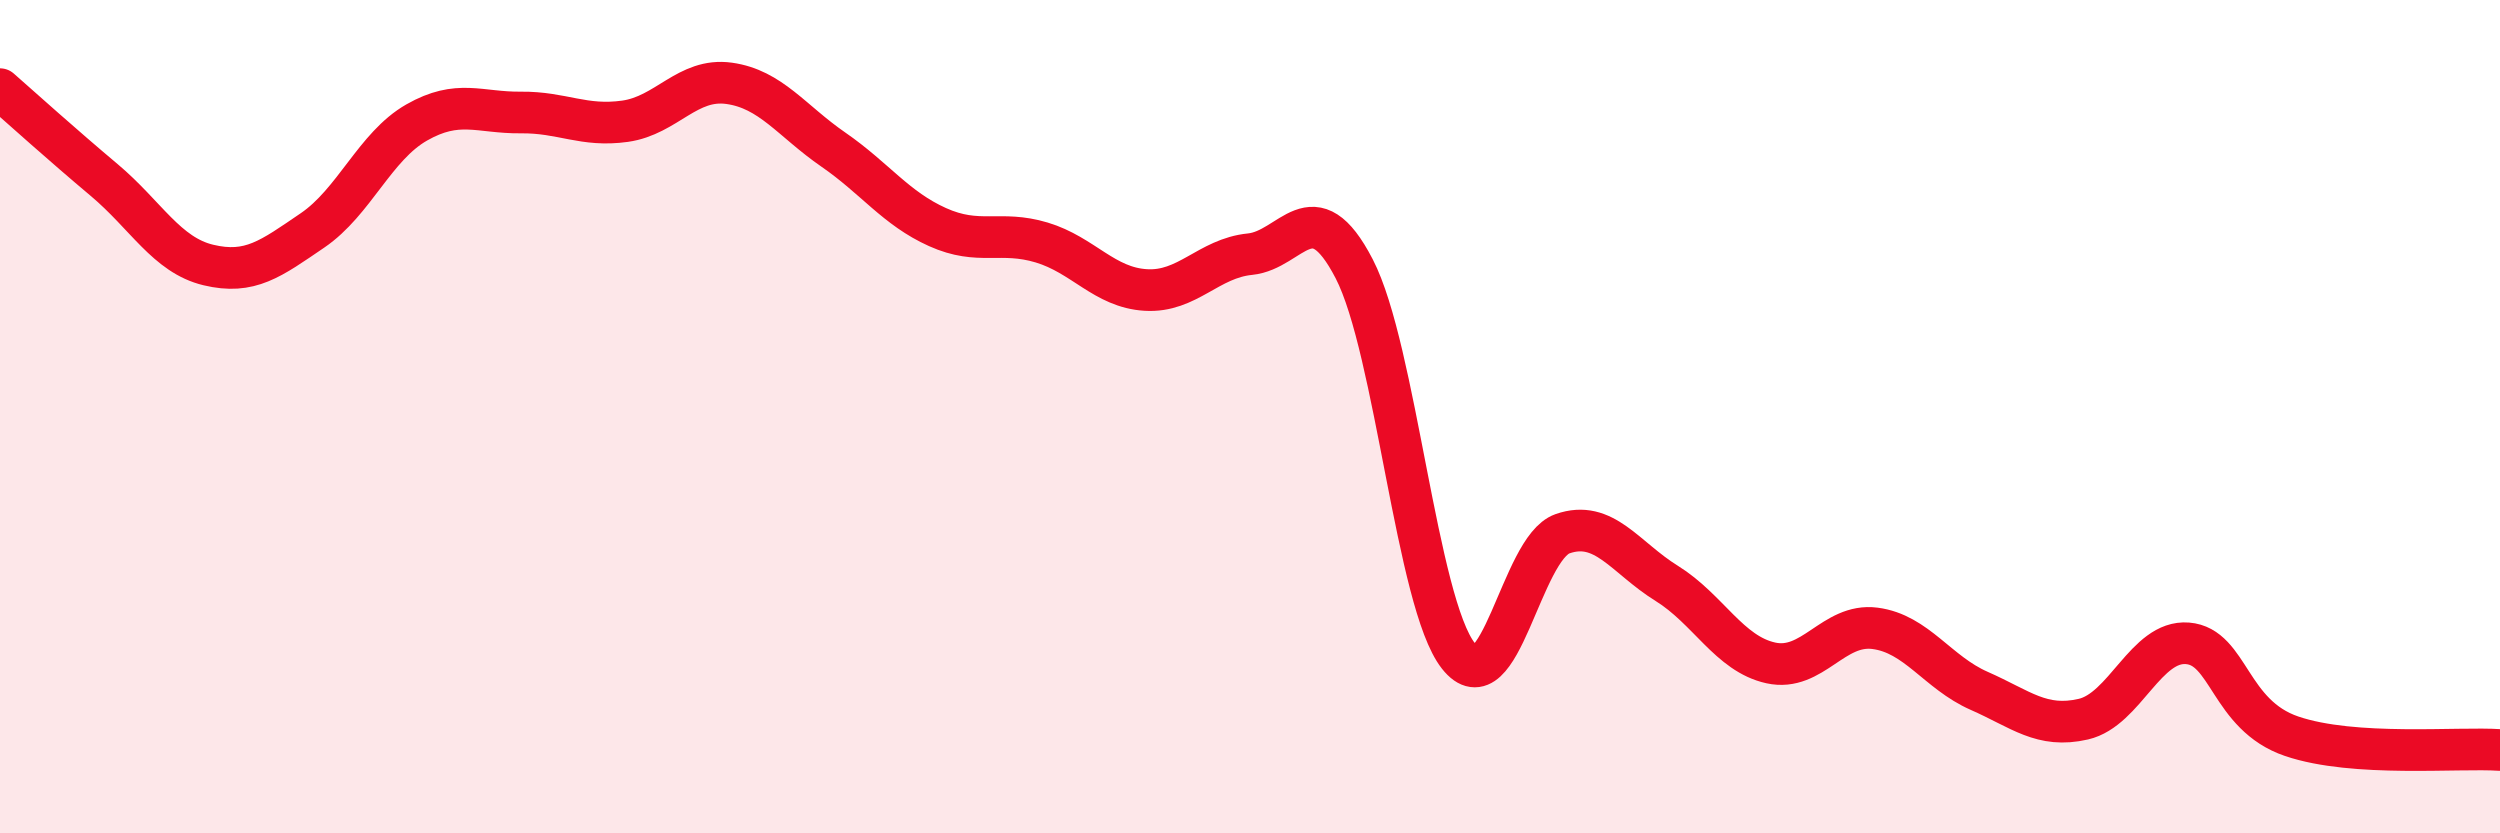
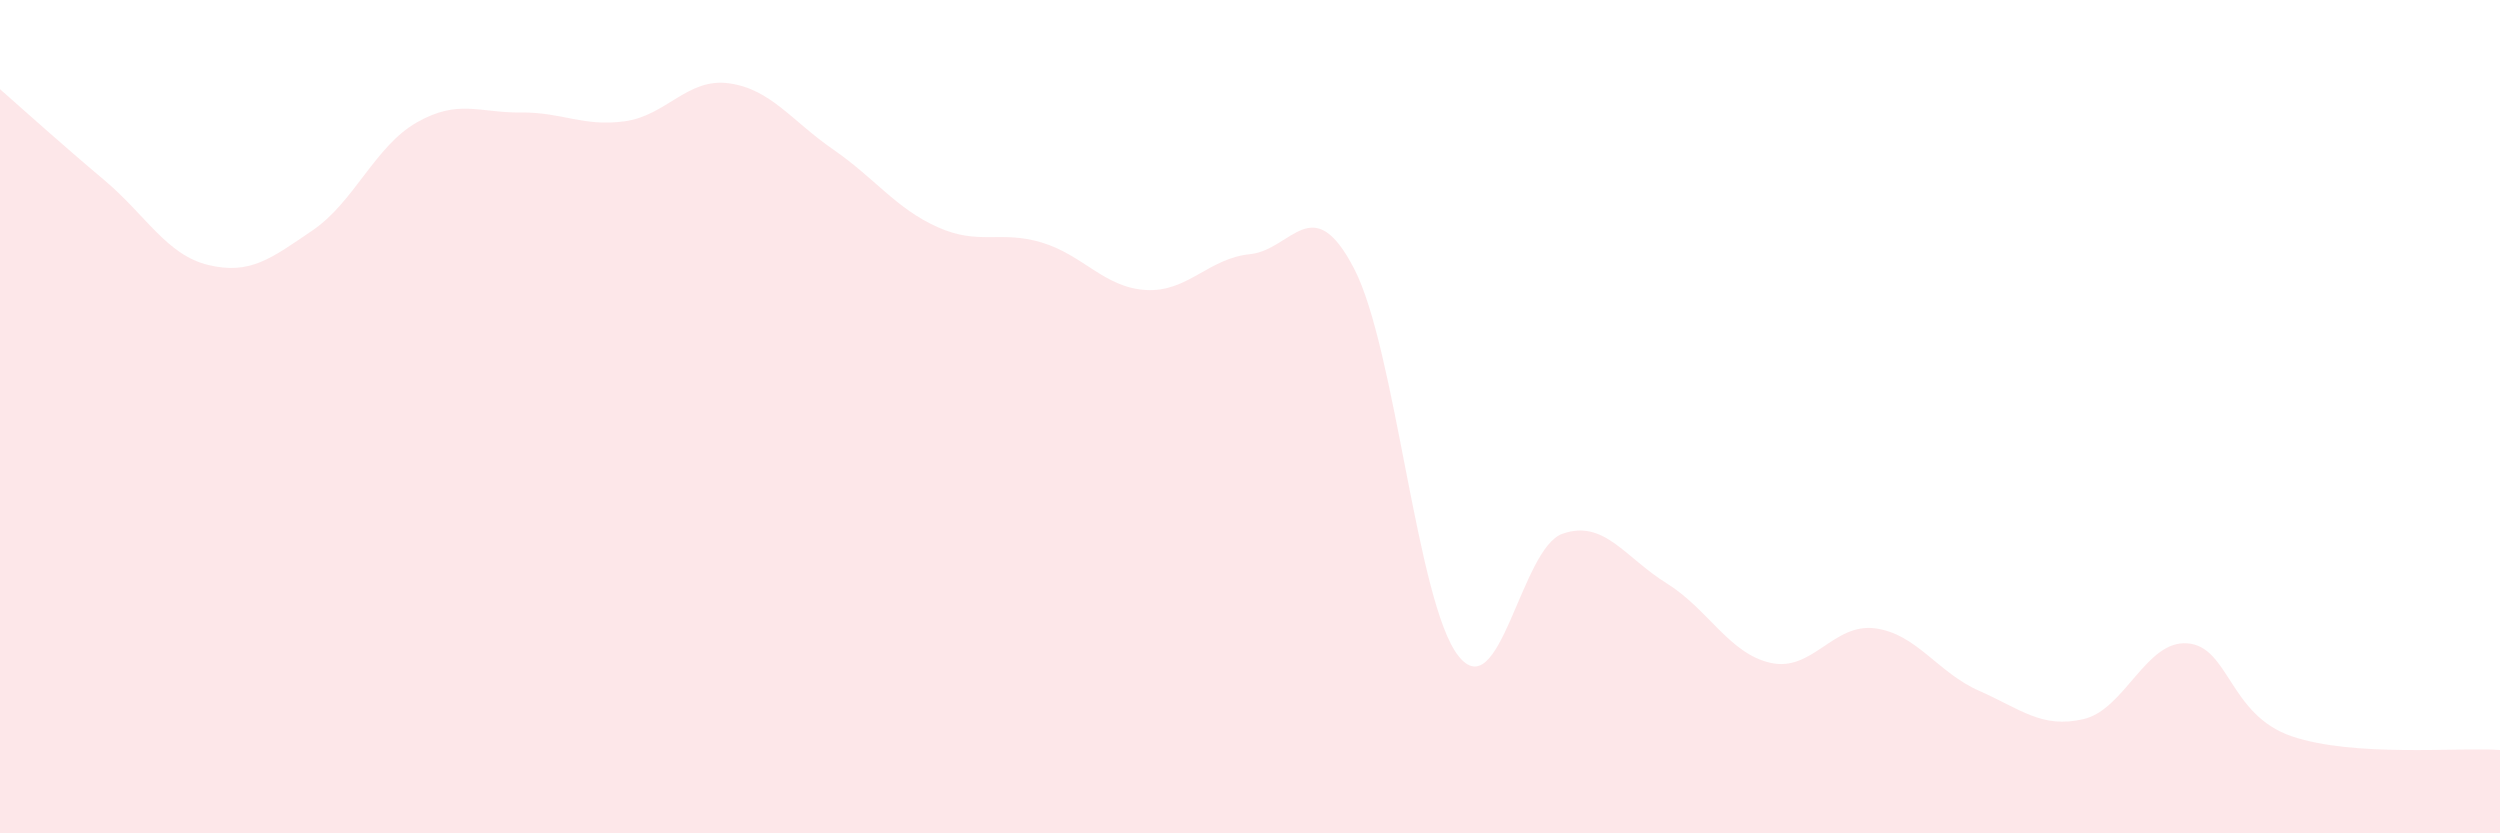
<svg xmlns="http://www.w3.org/2000/svg" width="60" height="20" viewBox="0 0 60 20">
  <path d="M 0,2.14 C 0.5,2.58 1.5,3.48 2.5,4.32 C 3.5,5.16 4,6.12 5,6.36 C 6,6.6 6.5,6.21 7.5,5.53 C 8.5,4.85 9,3.51 10,2.94 C 11,2.37 11.5,2.71 12.5,2.7 C 13.5,2.69 14,3.05 15,2.91 C 16,2.77 16.5,1.86 17.5,2 C 18.5,2.14 19,2.9 20,3.59 C 21,4.28 21.5,5 22.5,5.45 C 23.5,5.9 24,5.52 25,5.82 C 26,6.12 26.5,6.9 27.5,6.96 C 28.5,7.02 29,6.2 30,6.1 C 31,6 31.5,4.52 32.5,6.45 C 33.5,8.38 34,14.47 35,15.74 C 36,17.01 36.5,13.16 37.5,12.81 C 38.5,12.46 39,13.38 40,14 C 41,14.62 41.5,15.69 42.5,15.91 C 43.5,16.13 44,14.95 45,15.08 C 46,15.21 46.5,16.14 47.5,16.58 C 48.5,17.02 49,17.49 50,17.26 C 51,17.03 51.5,15.36 52.5,15.44 C 53.5,15.52 53.5,17.16 55,17.67 C 56.5,18.18 59,17.93 60,18L60 20L0 20Z" fill="#EB0A25" opacity="0.1" stroke-linecap="round" stroke-linejoin="round" />
-   <path d="M 0,2.14 C 0.5,2.58 1.5,3.48 2.5,4.32 C 3.5,5.16 4,6.12 5,6.36 C 6,6.6 6.5,6.21 7.5,5.53 C 8.5,4.85 9,3.51 10,2.94 C 11,2.37 11.5,2.71 12.5,2.7 C 13.5,2.69 14,3.05 15,2.91 C 16,2.77 16.5,1.86 17.5,2 C 18.5,2.14 19,2.9 20,3.59 C 21,4.28 21.5,5 22.5,5.45 C 23.5,5.9 24,5.52 25,5.82 C 26,6.12 26.5,6.9 27.5,6.96 C 28.5,7.02 29,6.2 30,6.1 C 31,6 31.5,4.52 32.5,6.45 C 33.5,8.38 34,14.47 35,15.74 C 36,17.01 36.5,13.16 37.5,12.81 C 38.5,12.46 39,13.38 40,14 C 41,14.62 41.5,15.69 42.5,15.91 C 43.5,16.13 44,14.95 45,15.08 C 46,15.21 46.5,16.14 47.5,16.58 C 48.5,17.02 49,17.49 50,17.26 C 51,17.03 51.5,15.36 52.5,15.44 C 53.5,15.52 53.5,17.16 55,17.67 C 56.5,18.18 59,17.93 60,18" stroke="#EB0A25" stroke-width="1" fill="none" stroke-linecap="round" stroke-linejoin="round" />
</svg>